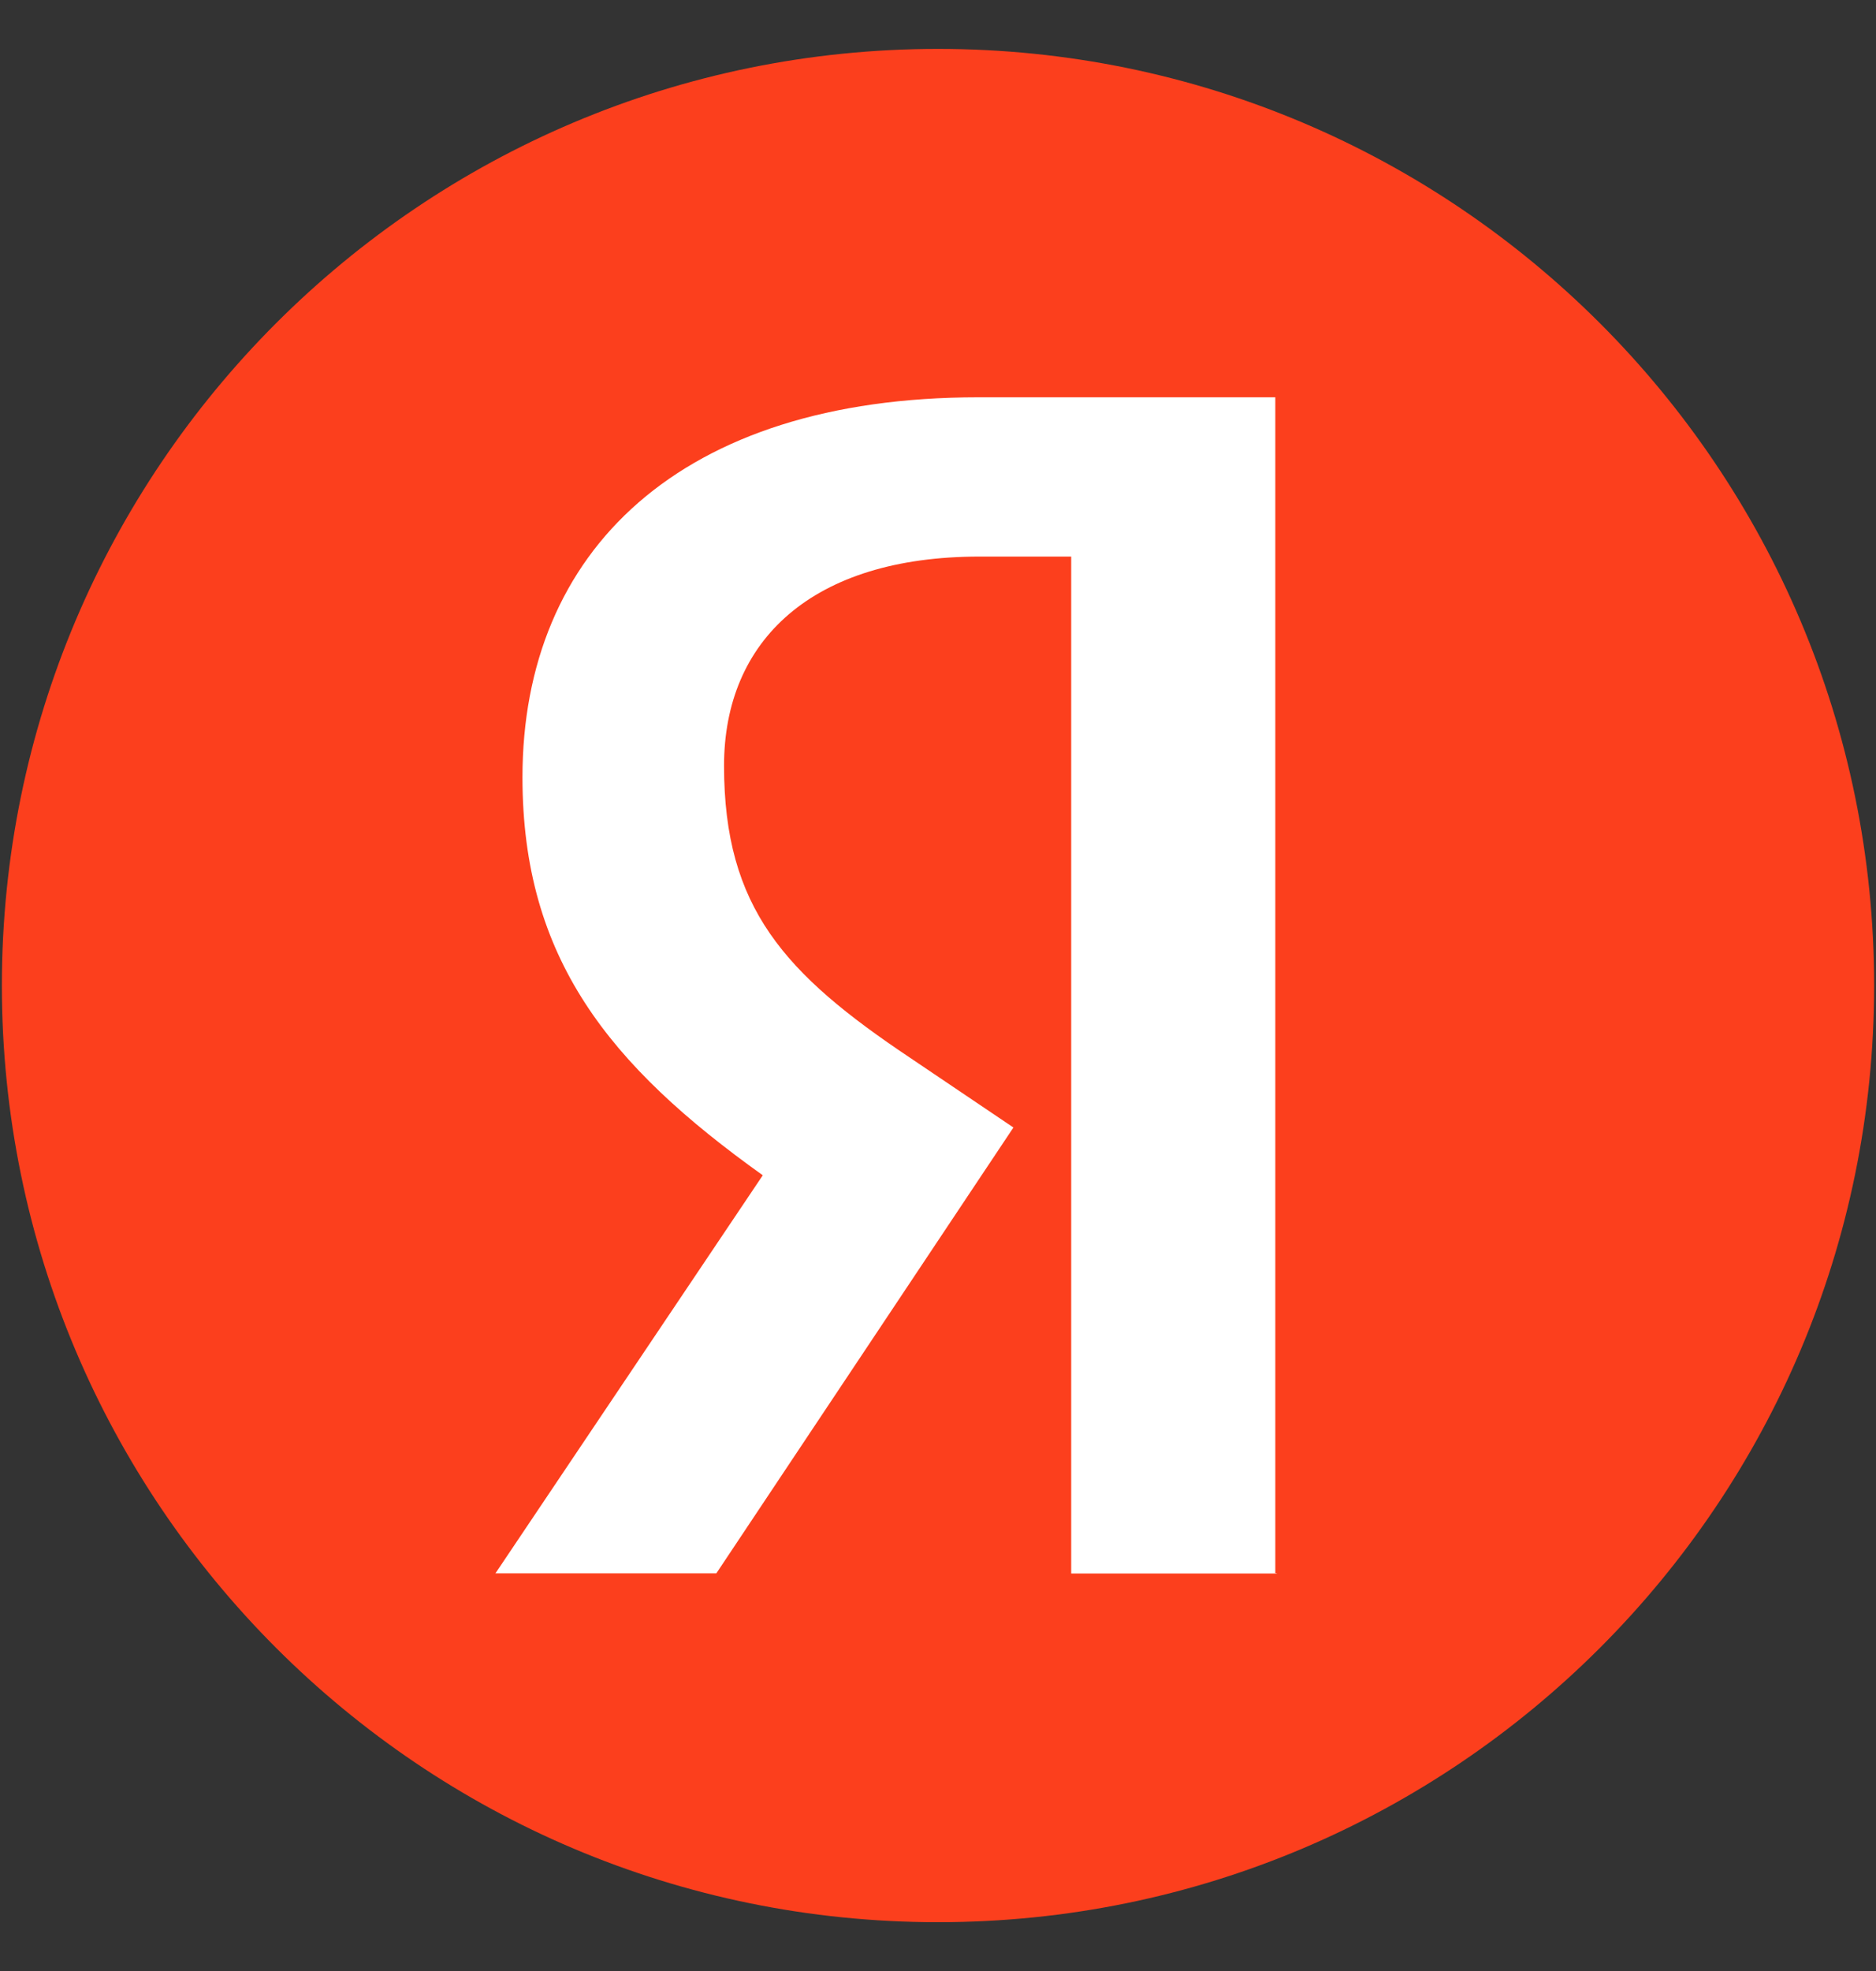
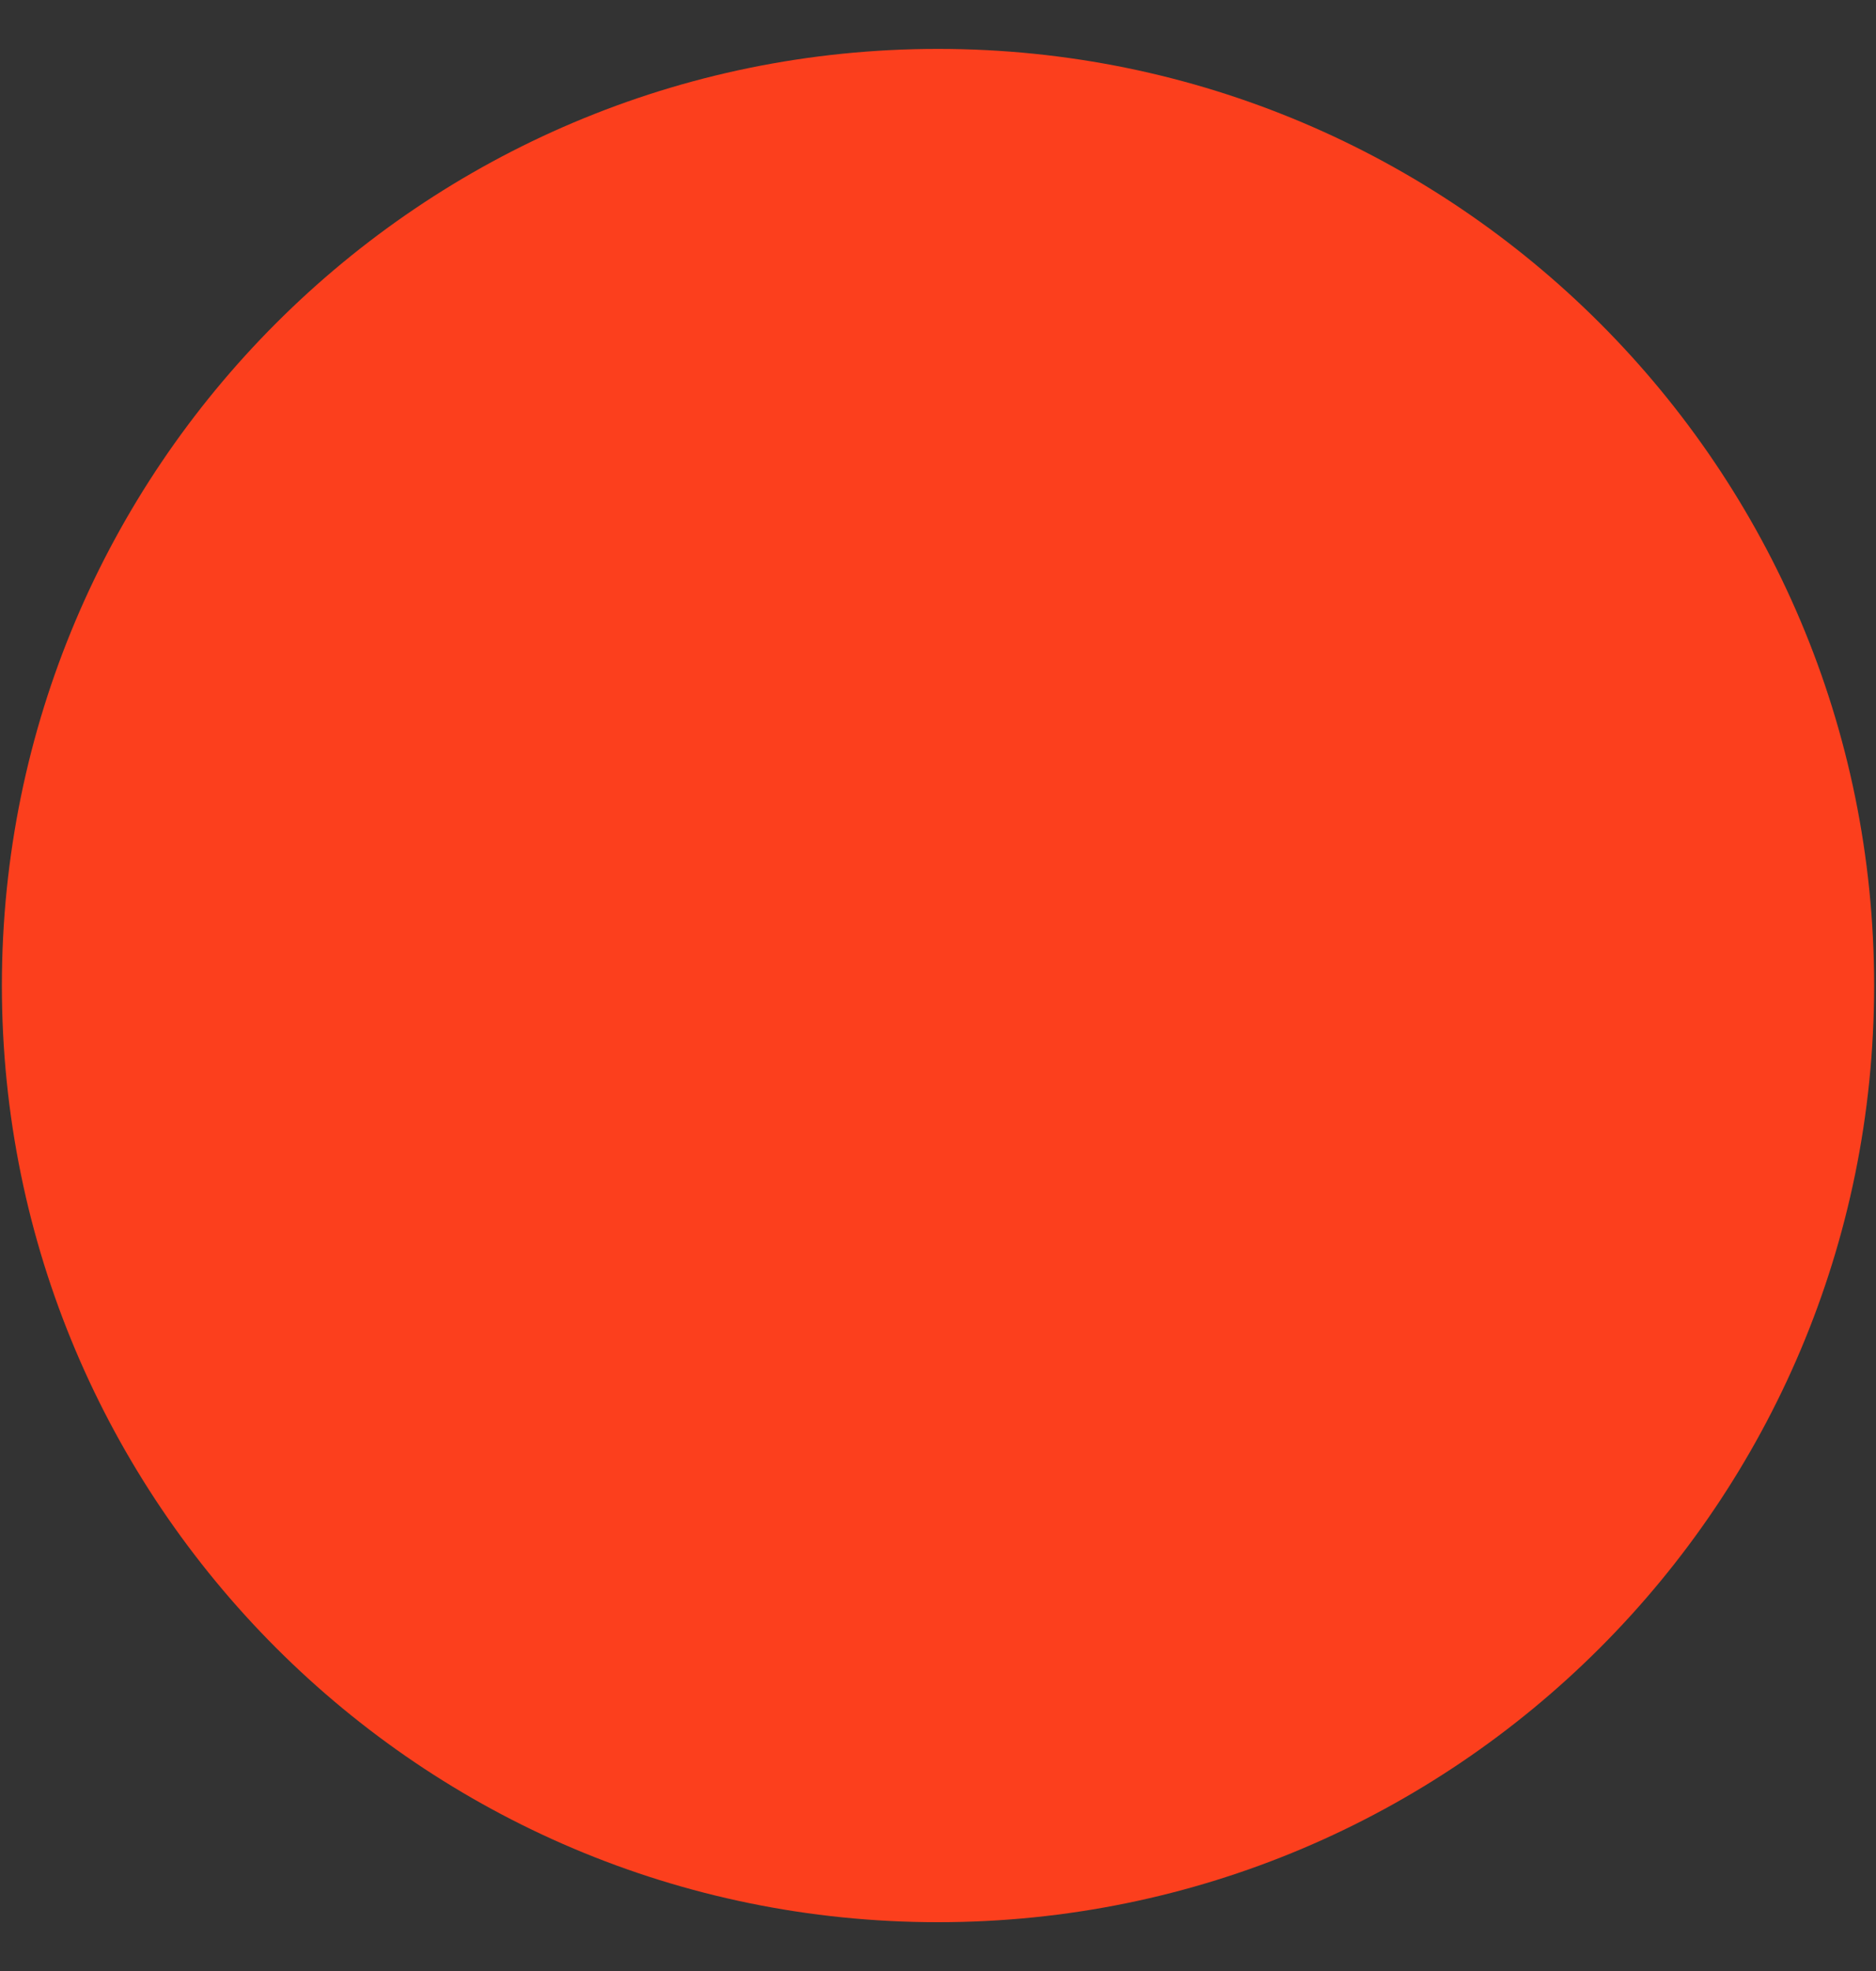
<svg xmlns="http://www.w3.org/2000/svg" width="20" height="21" viewBox="0 0 20 21" fill="none">
  <rect x="0" y="0" width="20" height="21" fill="#333333" stroke="none" />
  <g clip-path="url(#clip0_298_16129)">
    <path d="M10 20.48C15.512 20.48 19.98 16.012 19.98 10.5C19.98 4.989 15.512 0.521 10 0.521C4.488 0.521 0.02 4.989 0.02 10.5C0.02 16.012 4.488 20.48 10 20.48Z" fill="#FC3F1D" />
-     <path d="M13.611 16.765H11.42V5.93H10.444C8.656 5.93 7.719 6.824 7.719 8.159C7.719 9.674 8.365 10.376 9.702 11.27L10.804 12.013L7.637 16.763H5.282L8.132 12.522C6.493 11.352 5.57 10.209 5.57 8.282C5.57 5.872 7.25 4.233 10.43 4.233H13.596V16.761H13.611V16.765Z" fill="white" />
  </g>
</svg>